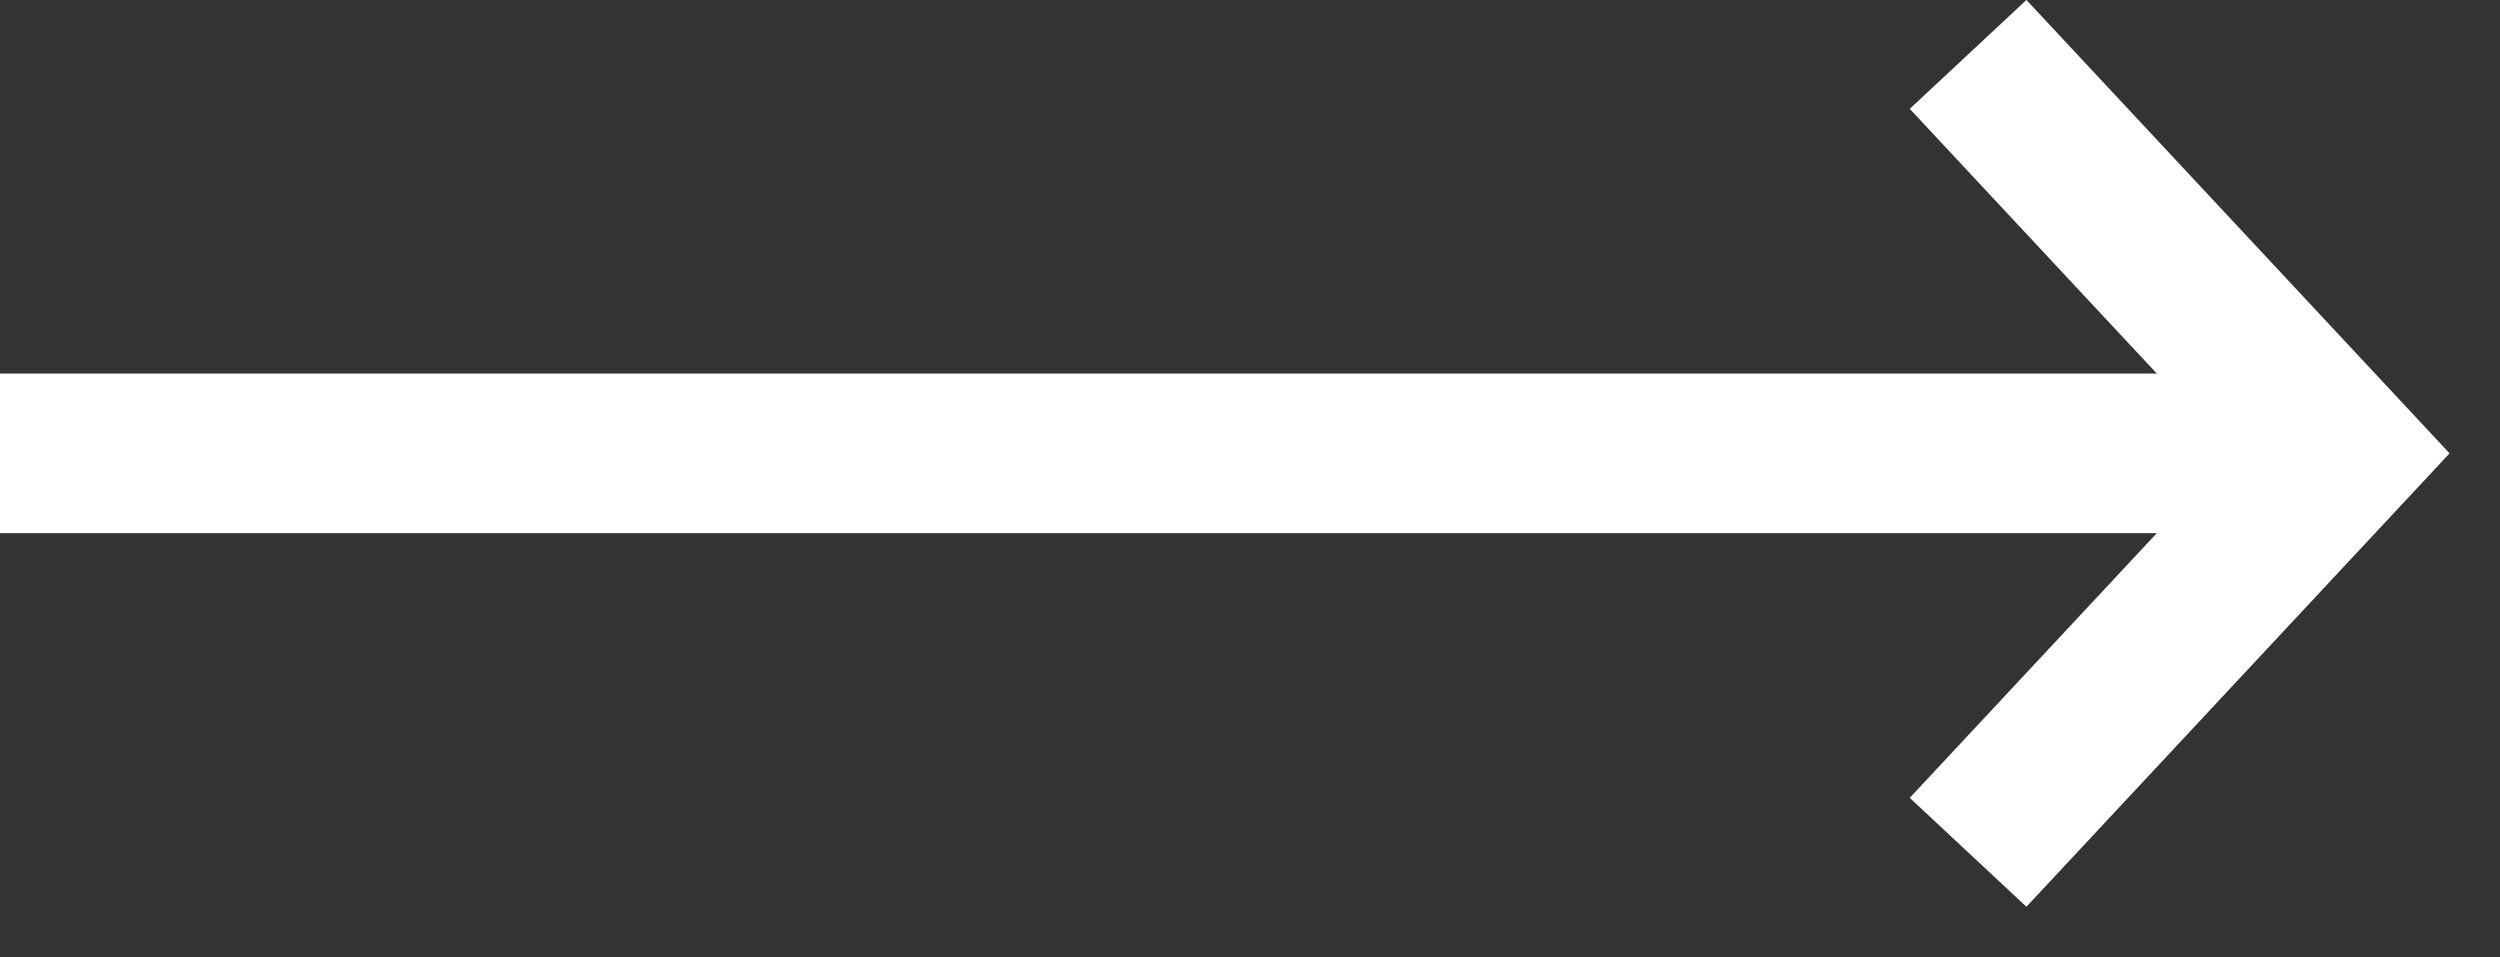
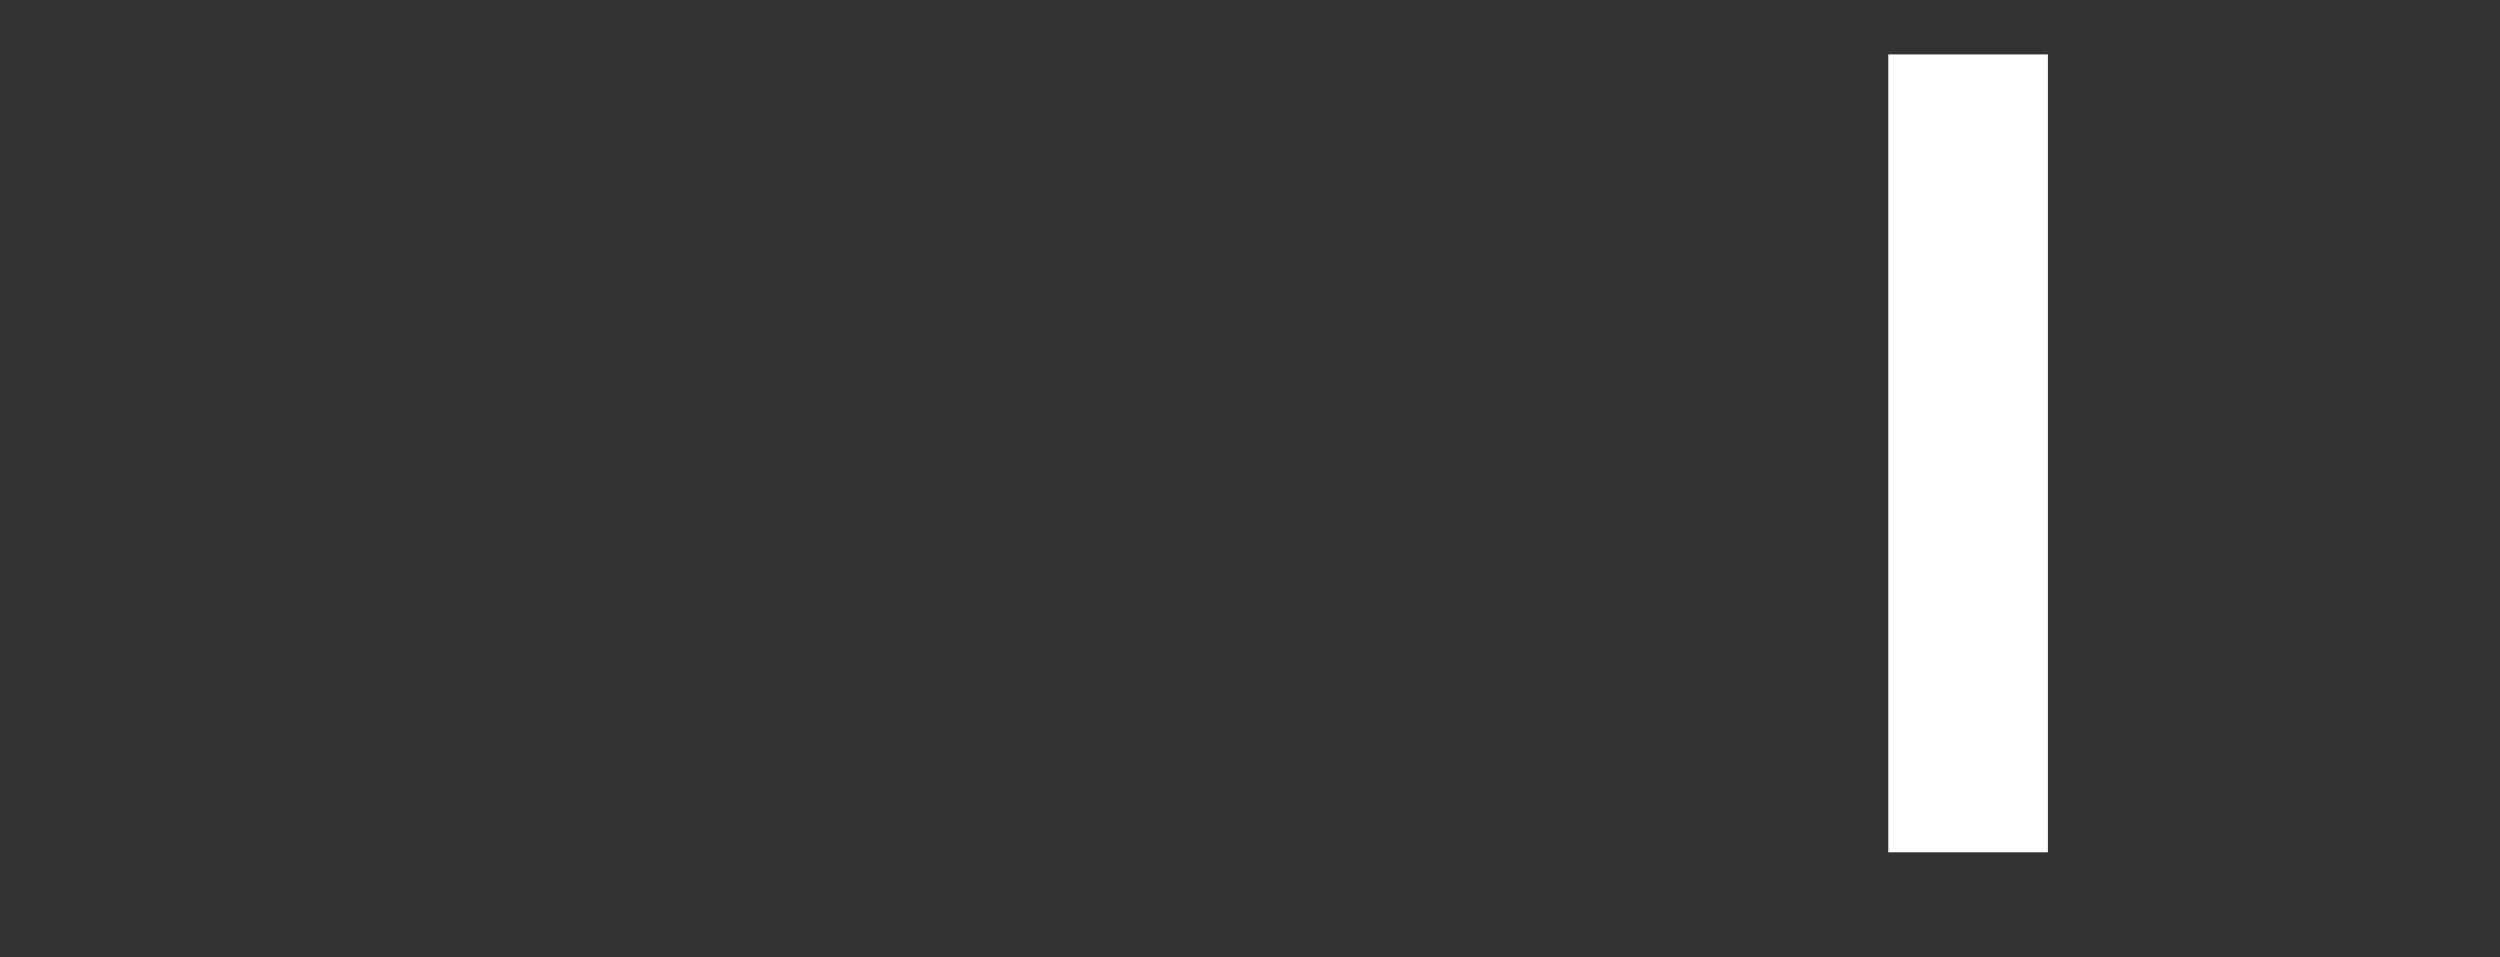
<svg xmlns="http://www.w3.org/2000/svg" width="47" height="18" viewBox="0 0 47 18" fill="none">
  <rect x="0" y="0" width="47" height="18" fill="#333333" stroke="none" />
-   <line x1="1.31134e-07" y1="8.523" x2="42" y2="8.523" stroke="white" stroke-width="3" />
-   <path d="M37 1.023L44 8.523L37 16.023" stroke="white" stroke-width="3" />
+   <path d="M37 1.023L37 16.023" stroke="white" stroke-width="3" />
</svg>